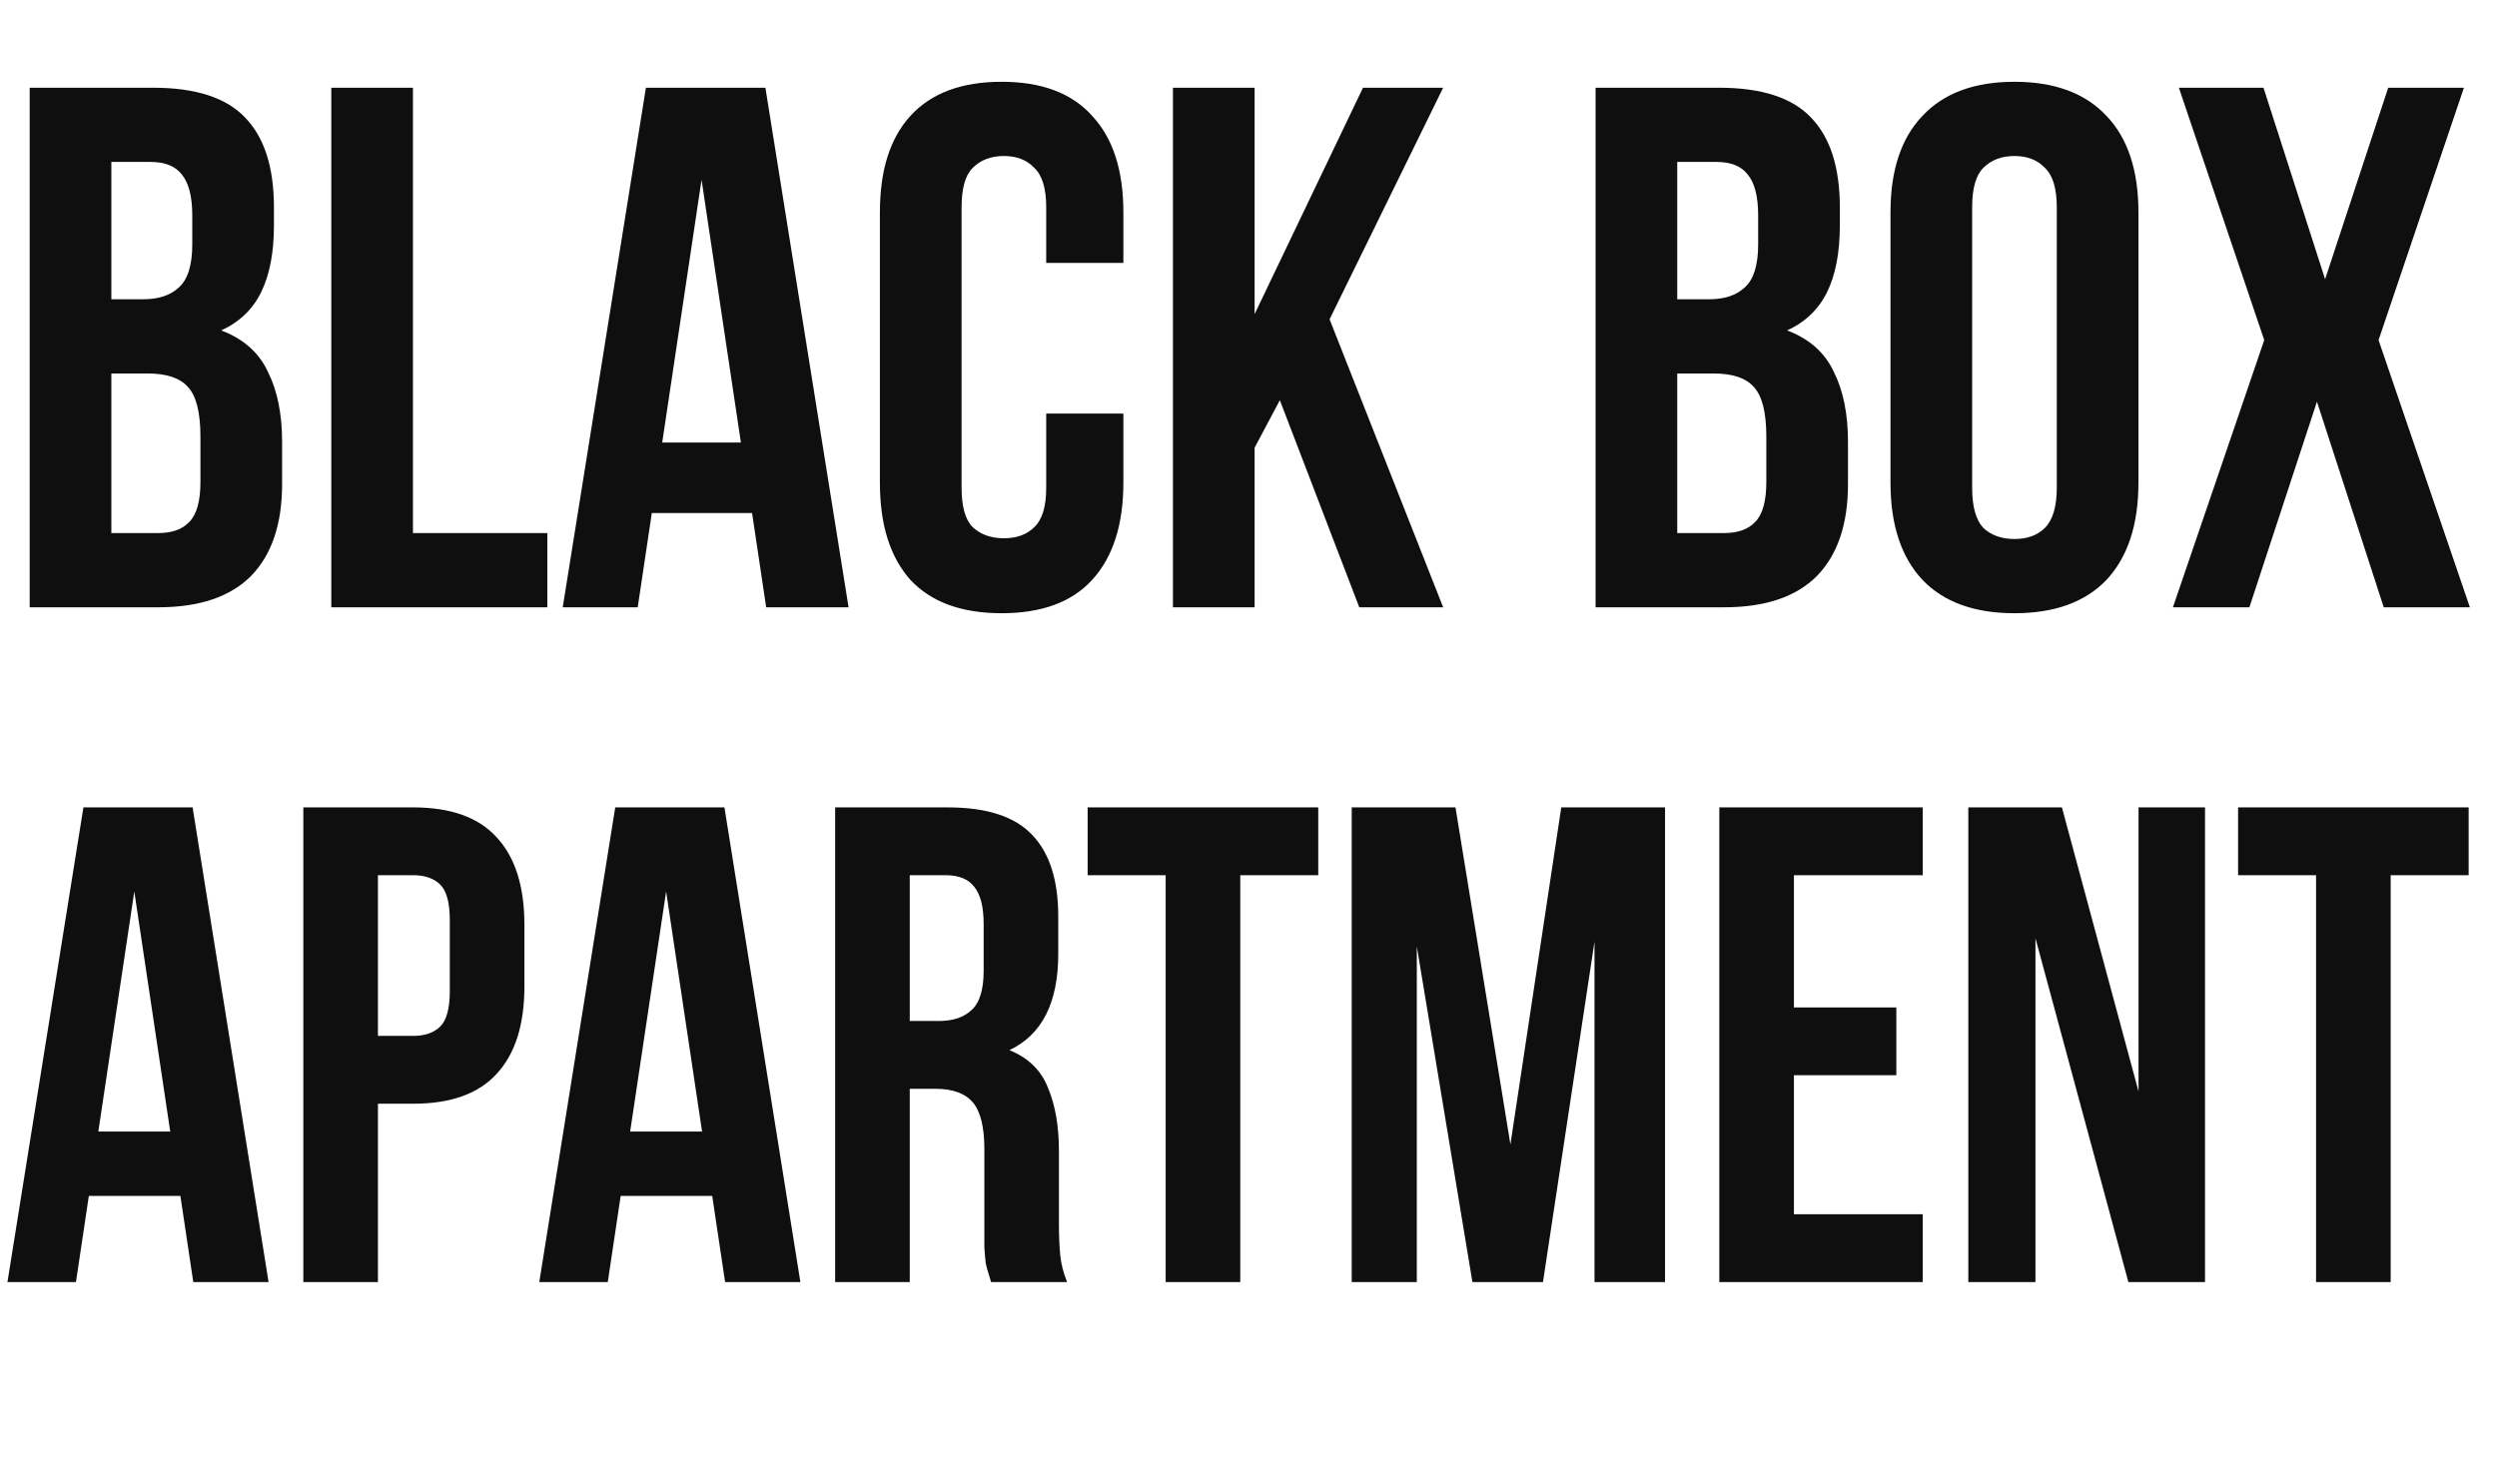
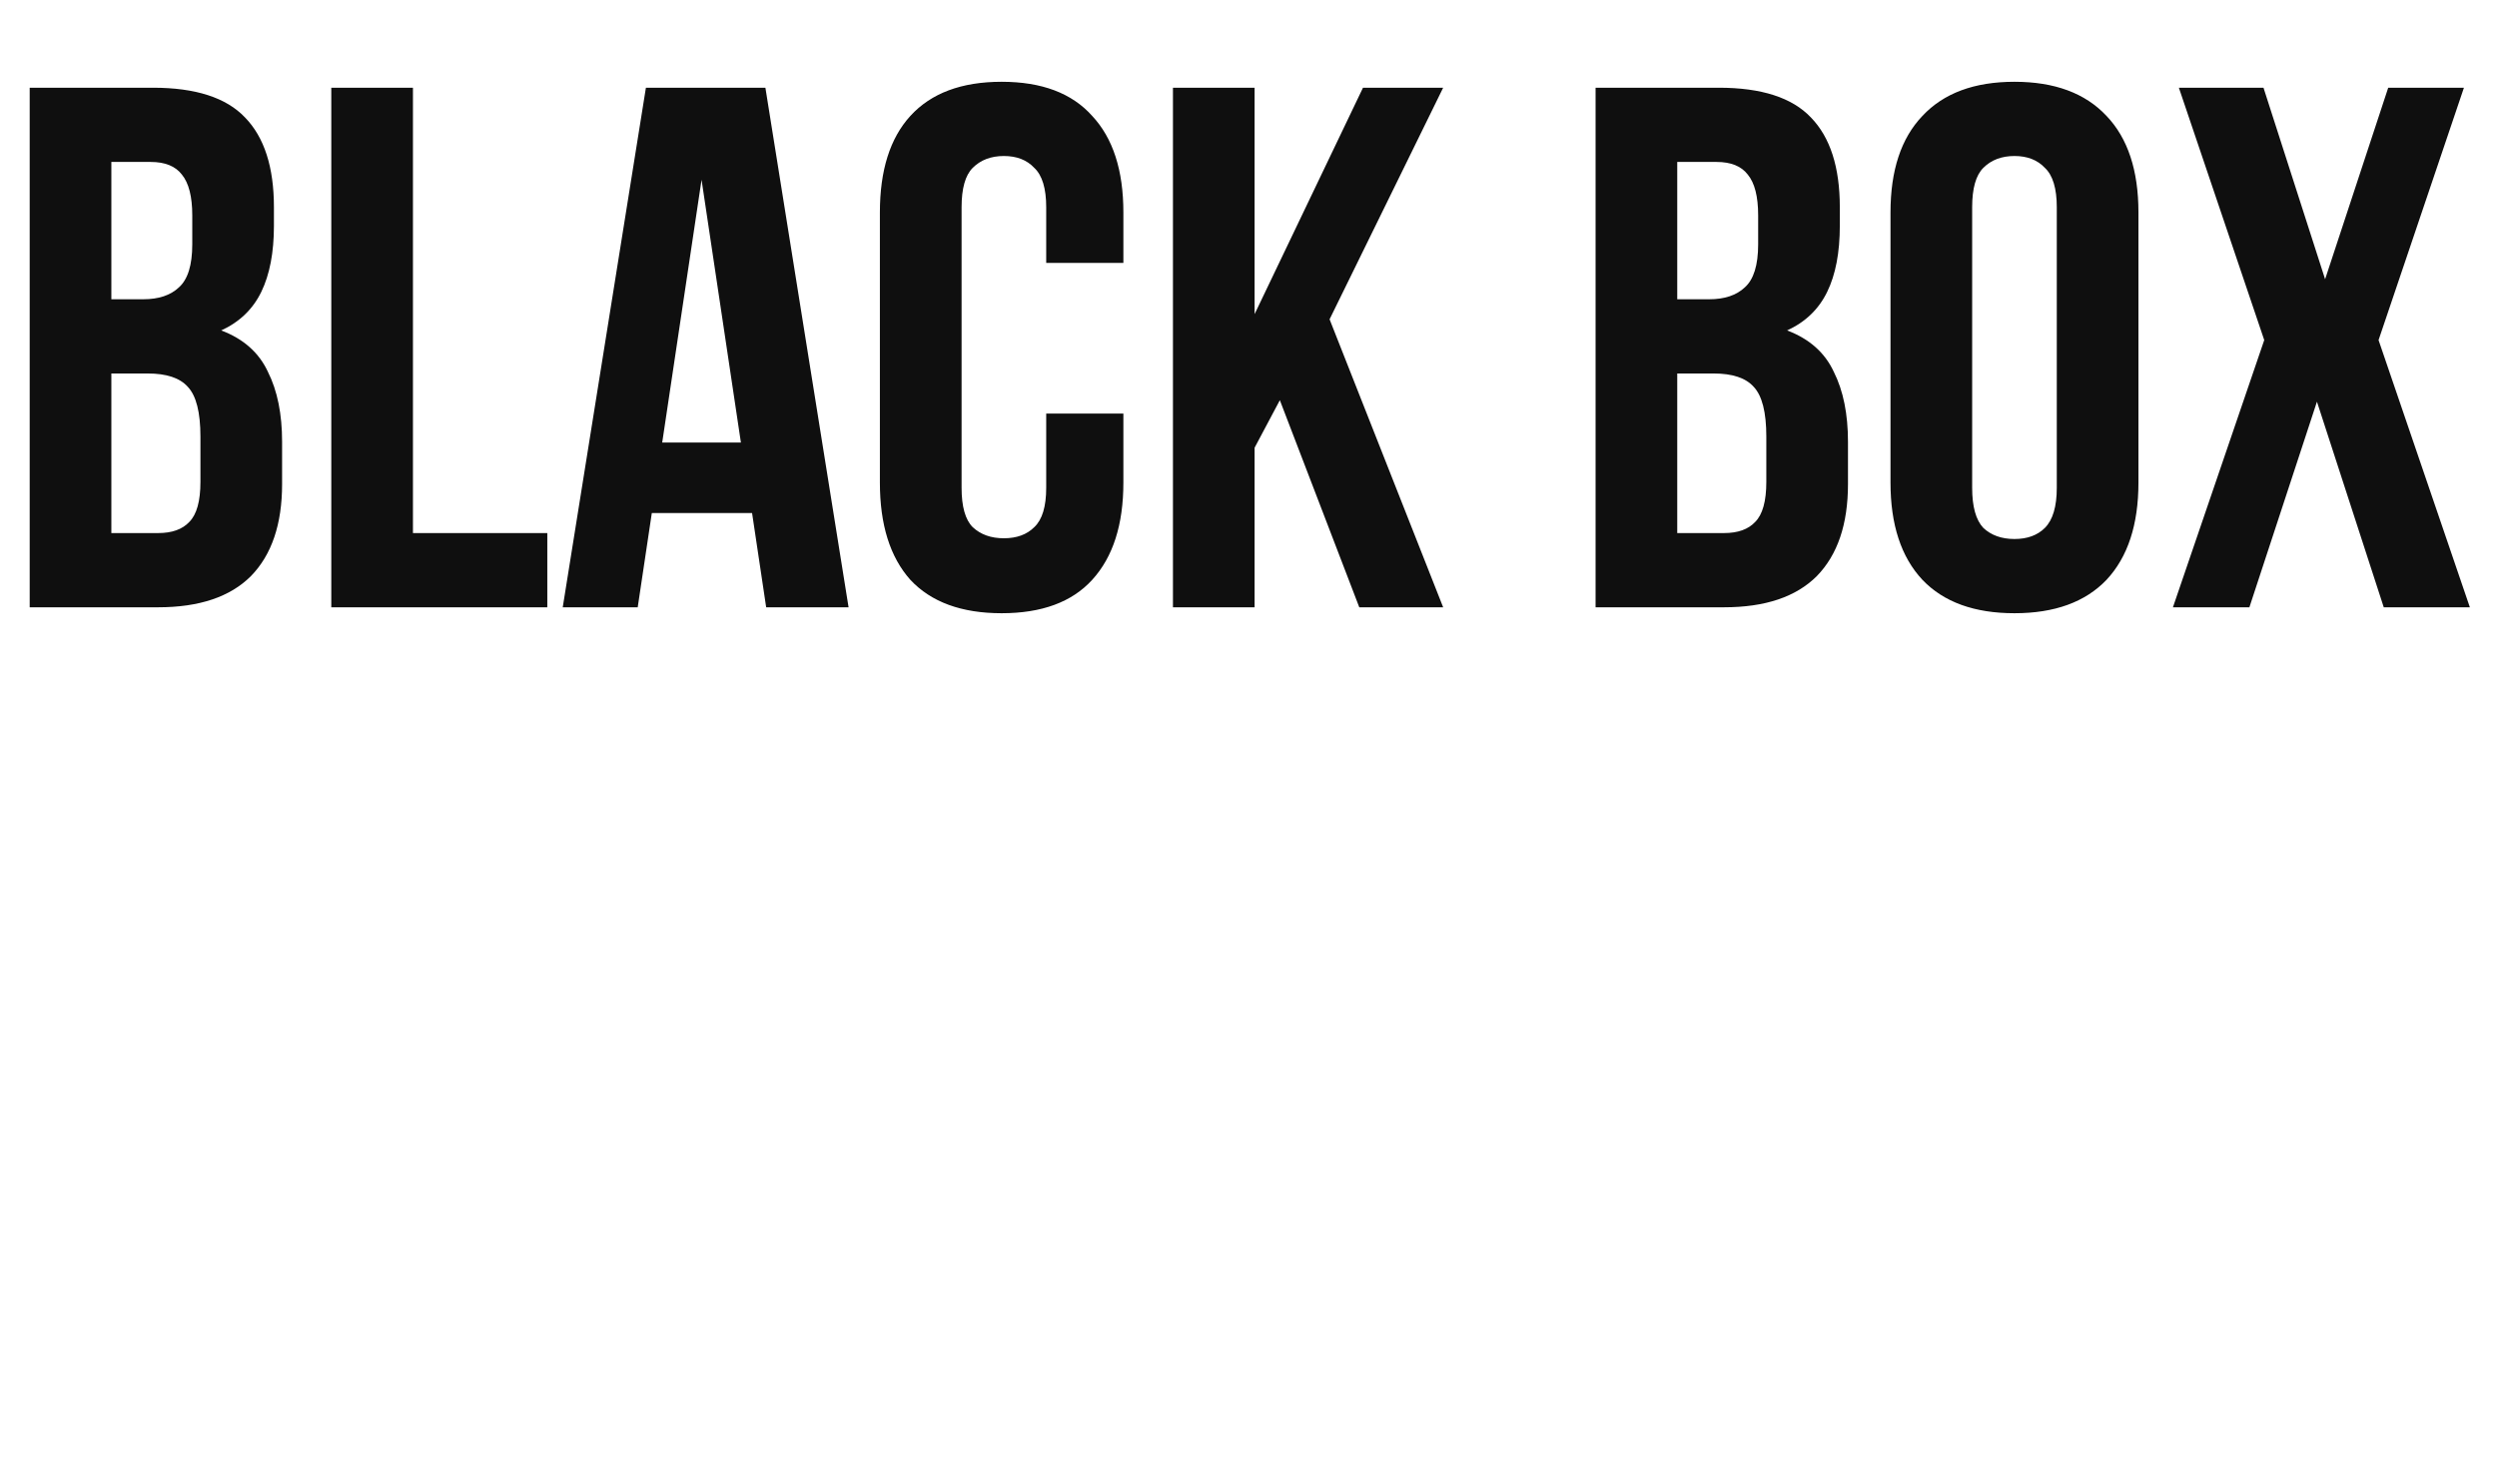
<svg xmlns="http://www.w3.org/2000/svg" width="74" height="44" viewBox="0 0 74 44" fill="none">
  <path d="M4.532 2.6C5.793 2.6 6.703 2.893 7.26 3.48C7.832 4.067 8.118 4.954 8.118 6.142V6.692C8.118 7.484 7.993 8.137 7.744 8.65C7.495 9.163 7.099 9.545 6.556 9.794C7.216 10.043 7.678 10.454 7.942 11.026C8.221 11.583 8.36 12.273 8.36 13.094V14.348C8.36 15.536 8.052 16.445 7.436 17.076C6.82 17.692 5.903 18 4.686 18H0.88V2.6H4.532ZM3.3 11.07V15.8H4.686C5.097 15.8 5.405 15.69 5.61 15.47C5.83 15.25 5.94 14.854 5.94 14.282V12.94C5.94 12.221 5.815 11.73 5.566 11.466C5.331 11.202 4.935 11.07 4.378 11.07H3.3ZM3.3 4.8V8.87H4.246C4.701 8.87 5.053 8.753 5.302 8.518C5.566 8.283 5.698 7.858 5.698 7.242V6.384C5.698 5.827 5.595 5.423 5.39 5.174C5.199 4.925 4.891 4.8 4.466 4.8H3.3ZM9.818 2.6H12.238V15.8H16.22V18H9.818V2.6ZM25.148 18H22.706L22.288 15.206H19.317L18.899 18H16.677L19.142 2.6H22.683L25.148 18ZM19.625 13.116H21.957L20.791 5.328L19.625 13.116ZM33.292 12.258V14.304C33.292 15.551 32.984 16.511 32.368 17.186C31.767 17.846 30.872 18.176 29.684 18.176C28.497 18.176 27.595 17.846 26.979 17.186C26.377 16.511 26.076 15.551 26.076 14.304V6.296C26.076 5.049 26.377 4.096 26.979 3.436C27.595 2.761 28.497 2.424 29.684 2.424C30.872 2.424 31.767 2.761 32.368 3.436C32.984 4.096 33.292 5.049 33.292 6.296V7.792H31.005V6.142C31.005 5.585 30.887 5.196 30.652 4.976C30.433 4.741 30.132 4.624 29.75 4.624C29.369 4.624 29.061 4.741 28.826 4.976C28.607 5.196 28.497 5.585 28.497 6.142V14.458C28.497 15.015 28.607 15.404 28.826 15.624C29.061 15.844 29.369 15.954 29.75 15.954C30.132 15.954 30.433 15.844 30.652 15.624C30.887 15.404 31.005 15.015 31.005 14.458V12.258H33.292ZM37.929 11.862L37.181 13.27V18H34.761V2.6H37.181V9.31L40.393 2.6H42.769L39.403 9.464L42.769 18H40.283L37.929 11.862ZM50.938 2.6C52.2 2.6 53.109 2.893 53.666 3.48C54.238 4.067 54.524 4.954 54.524 6.142V6.692C54.524 7.484 54.4 8.137 54.15 8.65C53.901 9.163 53.505 9.545 52.962 9.794C53.622 10.043 54.084 10.454 54.348 11.026C54.627 11.583 54.766 12.273 54.766 13.094V14.348C54.766 15.536 54.458 16.445 53.842 17.076C53.226 17.692 52.31 18 51.092 18H47.286V2.6H50.938ZM49.706 11.07V15.8H51.092C51.503 15.8 51.811 15.69 52.016 15.47C52.236 15.25 52.346 14.854 52.346 14.282V12.94C52.346 12.221 52.222 11.73 51.972 11.466C51.738 11.202 51.342 11.07 50.784 11.07H49.706ZM49.706 4.8V8.87H50.652C51.107 8.87 51.459 8.753 51.708 8.518C51.972 8.283 52.104 7.858 52.104 7.242V6.384C52.104 5.827 52.002 5.423 51.796 5.174C51.606 4.925 51.298 4.8 50.872 4.8H49.706ZM58.446 14.458C58.446 15.015 58.556 15.411 58.776 15.646C59.01 15.866 59.318 15.976 59.7 15.976C60.081 15.976 60.382 15.866 60.602 15.646C60.836 15.411 60.954 15.015 60.954 14.458V6.142C60.954 5.585 60.836 5.196 60.602 4.976C60.382 4.741 60.081 4.624 59.7 4.624C59.318 4.624 59.01 4.741 58.776 4.976C58.556 5.196 58.446 5.585 58.446 6.142V14.458ZM56.026 6.296C56.026 5.049 56.341 4.096 56.972 3.436C57.602 2.761 58.512 2.424 59.7 2.424C60.888 2.424 61.797 2.761 62.428 3.436C63.058 4.096 63.374 5.049 63.374 6.296V14.304C63.374 15.551 63.058 16.511 62.428 17.186C61.797 17.846 60.888 18.176 59.7 18.176C58.512 18.176 57.602 17.846 56.972 17.186C56.341 16.511 56.026 15.551 56.026 14.304V6.296ZM73.02 2.6L70.49 10.08L73.196 18H70.644L68.664 11.906L66.662 18H64.396L67.102 10.08L64.572 2.6H67.08L68.906 8.276L70.776 2.6H73.02Z" fill="#0F0F0F" />
-   <path d="M7.959 38H5.728L5.346 35.447H2.633L2.251 38H0.221L2.472 23.931H5.708L7.959 38ZM2.914 33.538H5.045L3.98 26.423L2.914 33.538ZM12.245 23.931C13.357 23.931 14.181 24.226 14.717 24.815C15.266 25.405 15.541 26.269 15.541 27.408V29.237C15.541 30.376 15.266 31.24 14.717 31.83C14.181 32.419 13.357 32.714 12.245 32.714H11.2V38H8.989V23.931H12.245ZM11.2 25.941V30.704H12.245C12.593 30.704 12.861 30.61 13.049 30.423C13.236 30.235 13.33 29.887 13.33 29.378V27.267C13.33 26.758 13.236 26.41 13.049 26.222C12.861 26.035 12.593 25.941 12.245 25.941H11.2ZM23.72 38H21.489L21.107 35.447H18.394L18.012 38H15.982L18.233 23.931H21.469L23.72 38ZM18.675 33.538H20.806L19.741 26.423L18.675 33.538ZM29.372 38C29.346 37.906 29.319 37.819 29.292 37.739C29.265 37.658 29.238 37.558 29.212 37.437C29.198 37.317 29.185 37.163 29.172 36.975C29.172 36.787 29.172 36.553 29.172 36.272V34.061C29.172 33.404 29.058 32.942 28.83 32.674C28.602 32.406 28.233 32.272 27.724 32.272H26.961V38H24.75V23.931H28.086C29.238 23.931 30.069 24.199 30.578 24.735C31.101 25.271 31.362 26.081 31.362 27.167V28.272C31.362 29.719 30.88 30.671 29.915 31.126C30.478 31.354 30.86 31.729 31.061 32.252C31.275 32.761 31.382 33.384 31.382 34.121V36.292C31.382 36.64 31.396 36.948 31.422 37.216C31.449 37.471 31.516 37.732 31.623 38H29.372ZM26.961 25.941V30.262H27.825C28.24 30.262 28.562 30.155 28.79 29.94C29.031 29.726 29.151 29.337 29.151 28.775V27.388C29.151 26.879 29.058 26.51 28.87 26.282C28.696 26.055 28.414 25.941 28.026 25.941H26.961ZM32.233 23.931H39.067V25.941H36.756V38H34.545V25.941H32.233V23.931ZM44.762 33.92L46.269 23.931H49.344V38H47.254V27.91L45.727 38H43.636L41.988 28.051V38H40.059V23.931H43.134L44.762 33.92ZM53.164 29.86H56.199V31.87H53.164V35.99H56.982V38H50.953V23.931H56.982V25.941H53.164V29.86ZM60.322 27.81V38H58.332V23.931H61.106L63.377 32.352V23.931H65.347V38H63.076L60.322 27.81ZM66.327 23.931H73.16V25.941H70.849V38H68.638V25.941H66.327V23.931Z" fill="#0F0F0F" />
</svg>